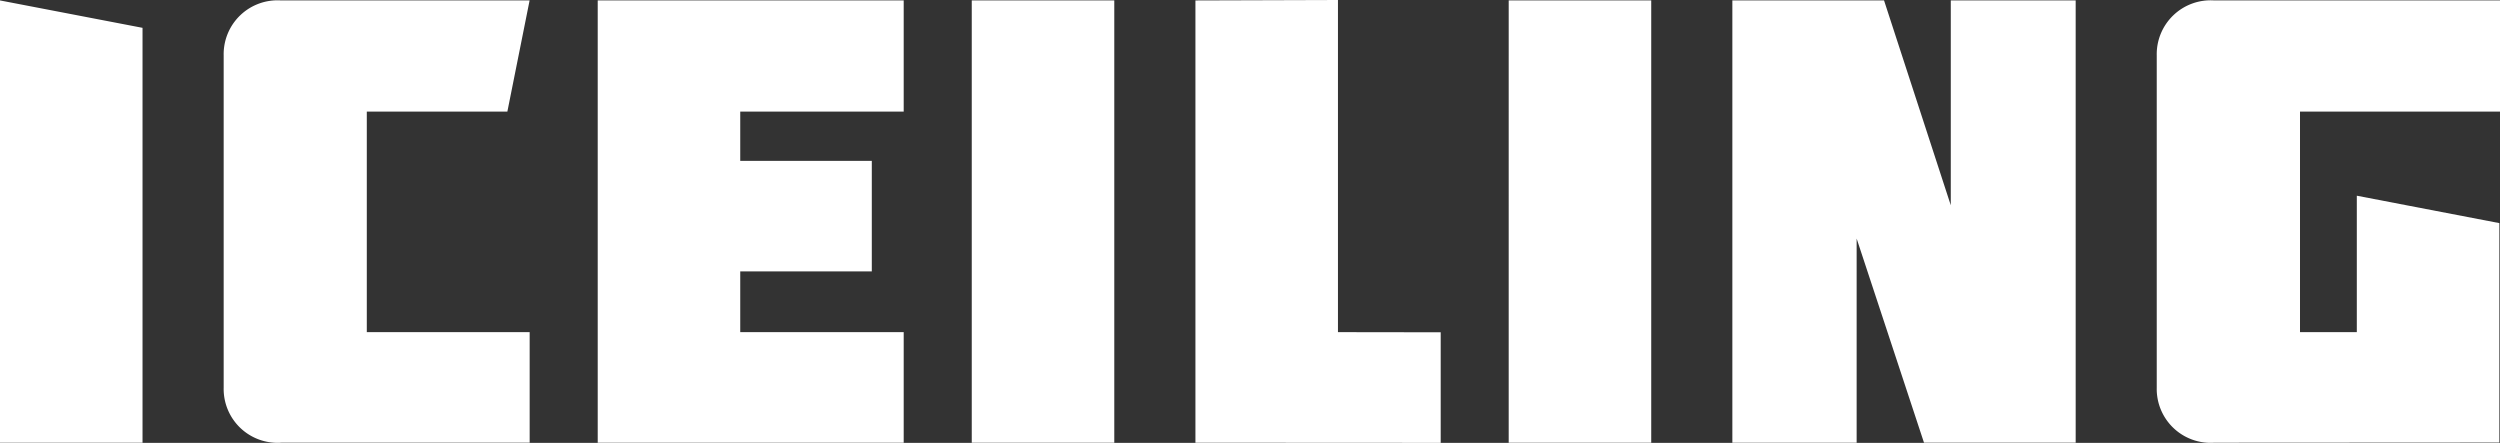
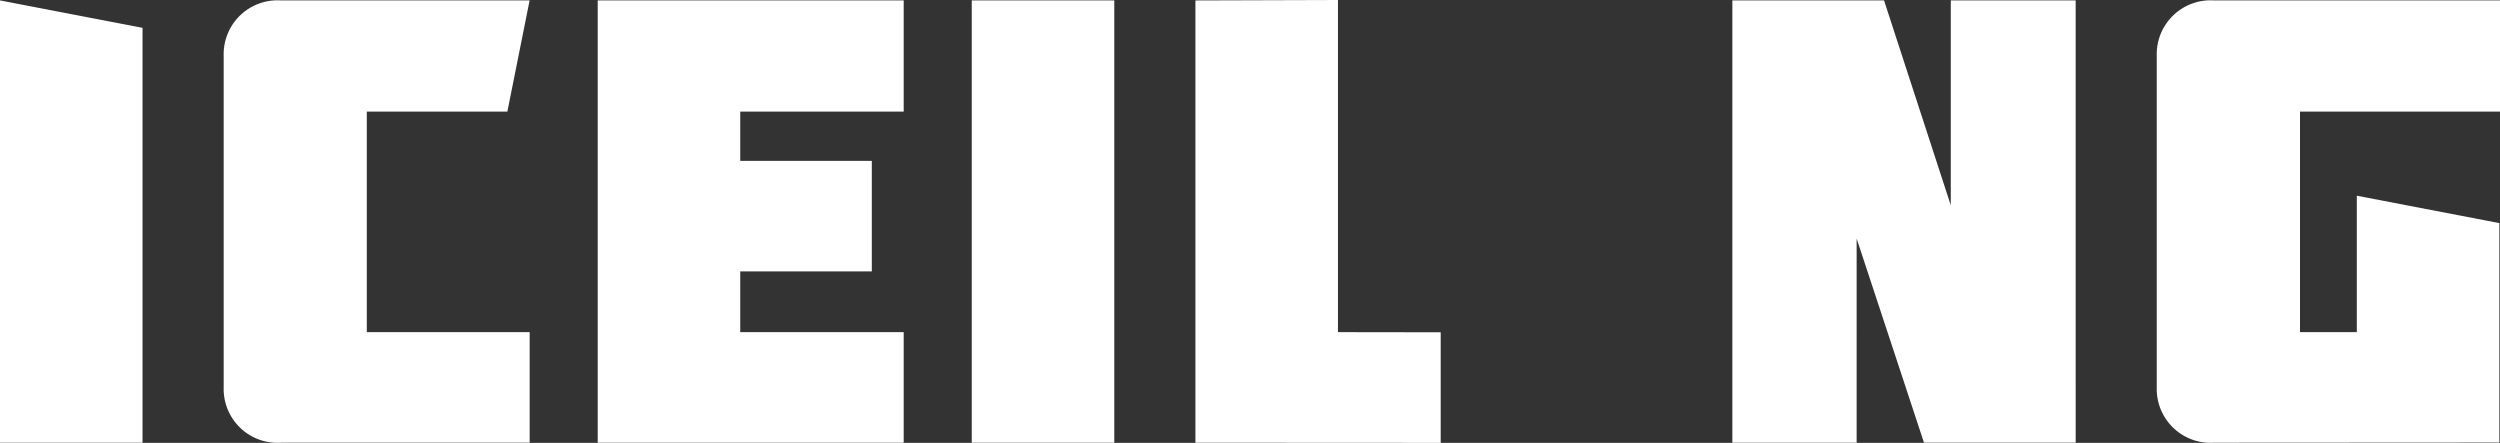
<svg xmlns="http://www.w3.org/2000/svg" width="175" height="31" viewBox="0 0 175 31">
  <rect x="0" y="0" width="175" height="31" fill="#333333" stroke="none" />
  <defs>
    <style>
      .cls-1 {
        fill: #fff;
        fill-rule: evenodd;
      }
    </style>
  </defs>
-   <path id="logo" class="cls-1" d="M108.977,77.99V48.948L99,47.03V77.99h9.977Zm9.707-30.959a3.77,3.77,0,0,0-4.027,3.847V74.141a3.771,3.771,0,0,0,4.027,3.848h17.392v-7.74h-11.4V54.814h9.839l1.557-7.784H118.684ZM162.259,77.99v-7.74H150.817V66h9.209v-7.74h-9.209v-3.45h11.442V47.03H140.84V77.99h21.419Zm14.741,0V47.03h-9.977V77.99H177Zm5.68,0L199.849,78V70.26l-7.192-.01V47l-9.977.031V77.99h0Zm31.906,0V47.03h-9.977V77.99h9.977Zm20.965-16.63L230.883,47.03H220.265V77.99h8.7V63.7l4.714,14.286h10.618V47.03h-8.742V61.359h0ZM254,47.03a3.773,3.773,0,0,0-4.028,3.847V74.141A3.771,3.771,0,0,0,254,77.99l19.955-.012V62.618L263.977,60.7v9.549H260V54.814h14V47.03H254Z" transform="translate(-99 -47)" />
+   <path id="logo" class="cls-1" d="M108.977,77.99V48.948L99,47.03V77.99h9.977Zm9.707-30.959a3.77,3.77,0,0,0-4.027,3.847V74.141a3.771,3.771,0,0,0,4.027,3.848h17.392v-7.74h-11.4V54.814h9.839l1.557-7.784H118.684ZM162.259,77.99v-7.74H150.817V66h9.209v-7.74h-9.209v-3.45h11.442V47.03H140.84V77.99h21.419Zm14.741,0V47.03h-9.977V77.99H177Zm5.68,0L199.849,78V70.26l-7.192-.01V47l-9.977.031V77.99h0Zm31.906,0h-9.977V77.99h9.977Zm20.965-16.63L230.883,47.03H220.265V77.99h8.7V63.7l4.714,14.286h10.618V47.03h-8.742V61.359h0ZM254,47.03a3.773,3.773,0,0,0-4.028,3.847V74.141A3.771,3.771,0,0,0,254,77.99l19.955-.012V62.618L263.977,60.7v9.549H260V54.814h14V47.03H254Z" transform="translate(-99 -47)" />
</svg>